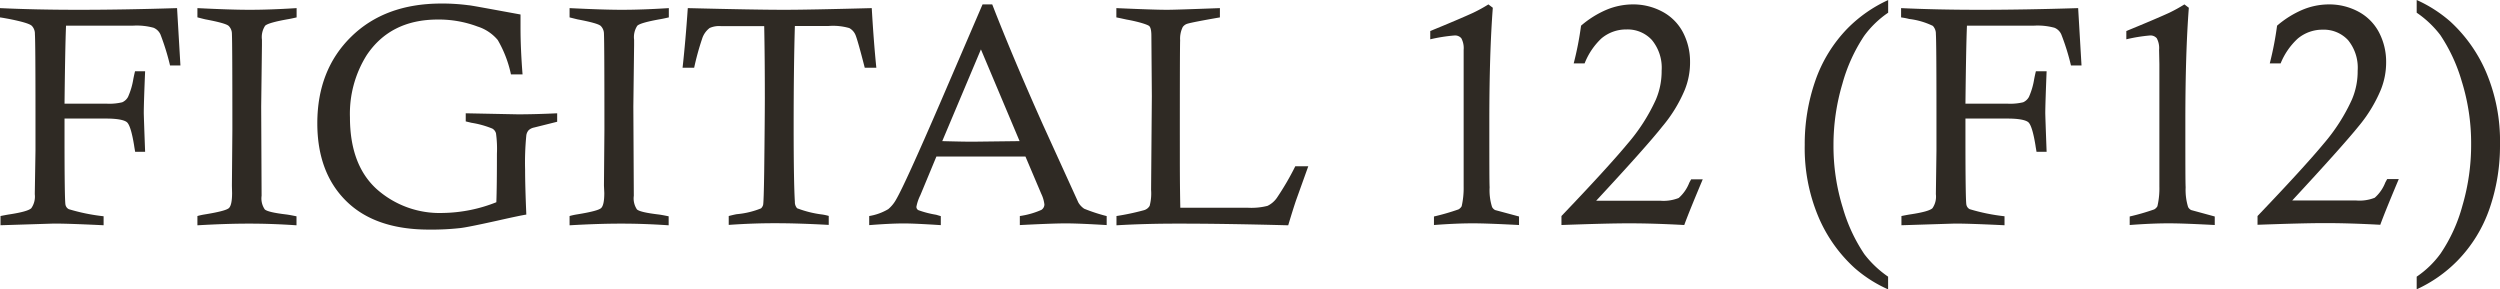
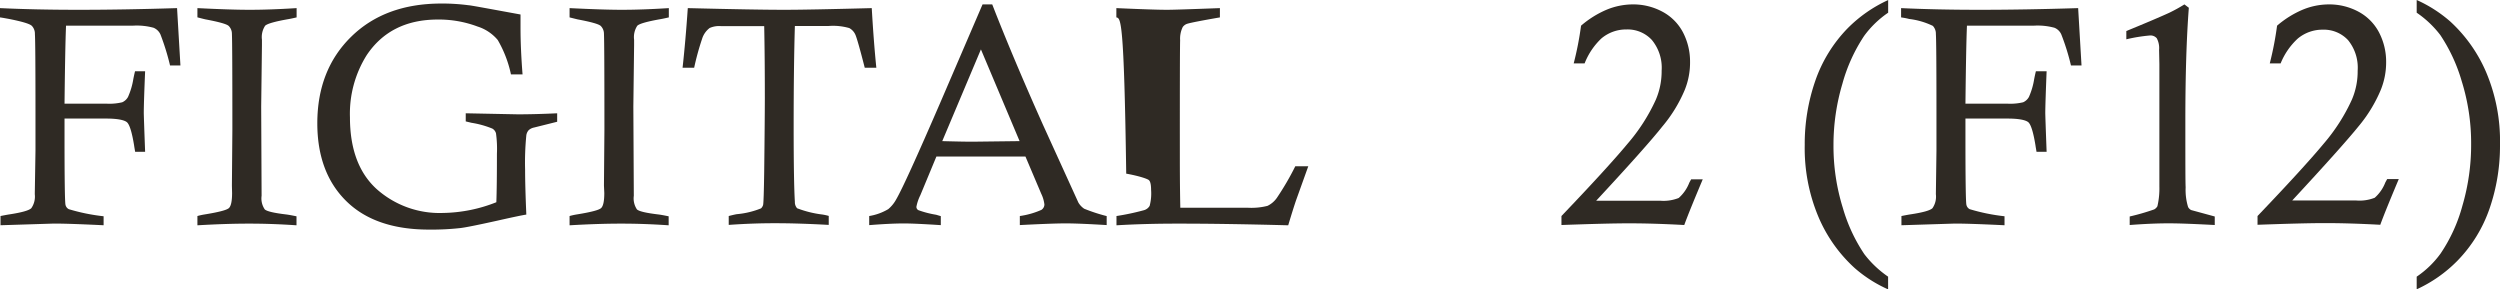
<svg xmlns="http://www.w3.org/2000/svg" viewBox="0 0 431.2 49.91">
  <defs>
    <style>.cls-1{fill:#2f2a24;}</style>
  </defs>
  <g id="Слой_2" data-name="Слой 2">
    <g id="Страница_Figital" data-name="Страница Figital">
      <g id="Figital_12_F12_" data-name="Figital 12 (F12)">
        <path class="cls-1" d="M0,3V1.4q6.15.29,13.54.29,7.76,0,17-.29l.58,9.89H29.33a41.45,41.45,0,0,0-1.66-5.36,2.27,2.27,0,0,0-1.18-1.14,10.94,10.94,0,0,0-3.6-.36H11.39q-.15,3.48-.26,13.45h7.24a9.38,9.38,0,0,0,2.71-.24,2.11,2.11,0,0,0,1-.92A12.36,12.36,0,0,0,23,13.61c.06-.3.15-.74.29-1.32h1.74q-.23,5.51-.23,7.17,0,.52.23,6.72H23.31c-.08-.49-.15-.86-.18-1.1-.37-2.27-.79-3.62-1.24-4s-1.64-.63-3.55-.63H11.13c0,1.76,0,2.93,0,3.53,0,7,.06,10.79.16,11.31a1.1,1.1,0,0,0,.58.79,33,33,0,0,0,6,1.22v1.55q-6-.29-8.56-.29l-9.22.29V37.26c.7-.14,1.23-.24,1.58-.29C3.75,36.65,5,36.3,5.4,35.91A3.51,3.51,0,0,0,6,33.49L6.12,26c0-1.16,0-3.37,0-6.64q0-12-.1-13.5a1.94,1.94,0,0,0-.53-1.4C5.13,4.1,3.76,3.7,1.42,3.24,1.11,3.19.63,3.09,0,3Z" />
        <path class="cls-1" d="M51.16,1.4V3c-.61.14-1.07.24-1.37.29-2.34.41-3.69.79-4.06,1.15a3.56,3.56,0,0,0-.55,2.41v.93l-.13,10.6.07,15.39a3.35,3.35,0,0,0,.55,2.35c.36.33,1.59.62,3.7.87.4.05,1,.16,1.77.32v1.55q-4.24-.29-8.18-.29t-8.91.29V37.26A10.72,10.72,0,0,1,35.21,37c2.49-.4,3.92-.77,4.28-1.12s.54-1.21.54-2.59L40,32l.08-9.68q0-14.92-.08-16.51a1.89,1.89,0,0,0-.56-1.34c-.34-.32-1.67-.69-4-1.13-.32-.07-.78-.19-1.39-.35V1.4q5.73.29,9,.29Q46.6,1.69,51.16,1.4Z" />
        <path class="cls-1" d="M96.1,19.54V21l-4,1a1.93,1.93,0,0,0-.92.46,1.67,1.67,0,0,0-.4.89,47.81,47.81,0,0,0-.21,5.93c0,1.9.07,4.47.21,7.73-.77.12-2.44.47-5,1.05q-5,1.11-6.33,1.27A44.67,44.67,0,0,1,74,39.6q-9.28,0-14.27-4.91t-5-13.41q0-9.21,5.84-14.94T76.14.61A34.6,34.6,0,0,1,80.78.9c.33,0,3.34.57,9,1.6,0,1,0,1.75,0,2.33q0,3.53.35,8h-2a20,20,0,0,0-2.28-5.93,7.47,7.47,0,0,0-3.47-2.32,19,19,0,0,0-6.86-1.21q-8.18,0-12.29,6.17a19,19,0,0,0-2.87,10.7q0,8.13,4.55,12.32A16.3,16.3,0,0,0,76.4,36.73a25.82,25.82,0,0,0,9.21-1.85c.07-1.89.1-4.68.1-8.35A19.63,19.63,0,0,0,85.55,23a1.36,1.36,0,0,0-.63-.82,16,16,0,0,0-3.59-1l-1-.24V19.54l9,.18Q92.3,19.72,96.1,19.54Z" />
        <path class="cls-1" d="M115.36,1.4V3c-.62.14-1.08.24-1.37.29-2.34.41-3.7.79-4.07,1.15a3.56,3.56,0,0,0-.55,2.41v.93l-.13,10.6.08,15.39a3.41,3.41,0,0,0,.54,2.35c.36.33,1.59.62,3.7.87.41.05,1,.16,1.77.32v1.55q-4.24-.29-8.18-.29t-8.91.29V37.26A11.29,11.29,0,0,1,99.4,37c2.5-.4,3.93-.77,4.29-1.12s.54-1.21.54-2.59L104.17,32l.08-9.68q0-14.92-.08-16.51a1.89,1.89,0,0,0-.56-1.34c-.34-.32-1.67-.69-4-1.13L98.24,3V1.4c3.82.19,6.81.29,9,.29Q110.79,1.69,115.36,1.4Z" />
        <path class="cls-1" d="M119.73,11.68h-2q.51-4.59.9-10.28,11.67.29,16.65.29,4.14,0,15.08-.29.34,5.88.79,10.28h-2c-.82-3.22-1.36-5.1-1.6-5.66a2.39,2.39,0,0,0-1.07-1.18,10.14,10.14,0,0,0-3.54-.36h-5.84q-.21,7-.21,17.35,0,9.6.21,13a1.56,1.56,0,0,0,.39,1.09A18.21,18.21,0,0,0,141.84,37a9.23,9.23,0,0,1,1.1.24v1.55q-5.22-.29-9.31-.29-3.87,0-7.94.29V37.26c.62-.16,1.09-.27,1.4-.32a14.56,14.56,0,0,0,4.17-1,1.29,1.29,0,0,0,.36-.59c.07-.26.14-2.2.19-5.84q.1-8.44.11-12.5,0-7.1-.11-12.5h-6.27l-1.14,0a4,4,0,0,0-2,.32,3.73,3.73,0,0,0-1.31,1.89A45,45,0,0,0,119.73,11.68Z" />
        <path class="cls-1" d="M169.47.76h1.67q3.56,9.15,8.75,20.76L186,34.94A3.33,3.33,0,0,0,187,36a29.35,29.35,0,0,0,3.88,1.27v1.55q-4.8-.29-7.07-.29t-7.91.29V37.26a13.94,13.94,0,0,0,3.72-1.06,1.13,1.13,0,0,0,.52-.92,5.73,5.73,0,0,0-.55-1.87L176.87,27q-5.6,0-8.14,0l-7.22,0-2.77,6.67a7.67,7.67,0,0,0-.68,2,.66.66,0,0,0,.32.57,16.77,16.77,0,0,0,3.08.8l.81.24v1.55q-4.5-.29-6.35-.29-2.35,0-6,.29V37.26a9.33,9.33,0,0,0,3.29-1.19,5.87,5.87,0,0,0,1.37-1.69q1.52-2.61,7.65-16.79Zm-6.95,23.58c2.45.07,4.19.1,5.25.1l8.09-.1L169.19,8.52Z" />
-         <path class="cls-1" d="M192.55,3V1.4q6.47.29,8.76.29,1.42,0,9.1-.29V3c-3.17.55-5,.91-5.57,1.08a1.53,1.53,0,0,0-.84.58,4.55,4.55,0,0,0-.45,2.3q-.06,1.74-.05,19.51c0,2.34,0,5.46.08,9.36h11.63a11.31,11.31,0,0,0,3.4-.32,4.16,4.16,0,0,0,1.63-1.39,47.53,47.53,0,0,0,3.17-5.44h2.24l-2.11,5.88c-.37,1.09-.82,2.53-1.35,4.3q-10.91-.29-19-.29-5.73,0-10.62.29V37.26a41.82,41.82,0,0,0,4.72-1,1.65,1.65,0,0,0,1-.75,8.38,8.38,0,0,0,.25-2.77l.13-16.16-.08-10.42c0-.89-.13-1.46-.39-1.68s-1.71-.72-3.9-1.11C193.88,3.28,193.31,3.15,192.55,3Z" />
-         <path class="cls-1" d="M246.69,6.78V5.35c3.48-1.42,5.95-2.48,7.43-3.16a25.94,25.94,0,0,0,2.6-1.43l.76.58q-.6,7.85-.6,19.52c0,6.71,0,10.53.05,11.44a9.56,9.56,0,0,0,.42,3.4,1.23,1.23,0,0,0,.53.53L262,37.34v1.47c-3.63-.19-6.27-.29-7.94-.29q-2.91,0-6.73.29V37.34a39.79,39.79,0,0,0,4.22-1.22,1.41,1.41,0,0,0,.56-.55,14.13,14.13,0,0,0,.34-3.4c0-.67,0-4.19,0-10.55l0-10.55,0-2.47a3.6,3.6,0,0,0-.4-2,1.41,1.41,0,0,0-1.19-.48A28.1,28.1,0,0,0,246.69,6.78Z" />
+         <path class="cls-1" d="M192.55,3V1.4q6.47.29,8.76.29,1.42,0,9.1-.29V3c-3.17.55-5,.91-5.57,1.08a1.53,1.53,0,0,0-.84.58,4.55,4.55,0,0,0-.45,2.3q-.06,1.74-.05,19.51c0,2.34,0,5.46.08,9.36h11.63a11.31,11.31,0,0,0,3.4-.32,4.16,4.16,0,0,0,1.63-1.39,47.53,47.53,0,0,0,3.17-5.44h2.24l-2.11,5.88c-.37,1.09-.82,2.53-1.35,4.3q-10.91-.29-19-.29-5.73,0-10.62.29V37.26a41.82,41.82,0,0,0,4.72-1,1.65,1.65,0,0,0,1-.75,8.38,8.38,0,0,0,.25-2.77c0-.89-.13-1.46-.39-1.68s-1.71-.72-3.9-1.11C193.88,3.28,193.31,3.15,192.55,3Z" />
        <path class="cls-1" d="M273.31,10.94h-1.88a54.69,54.69,0,0,0,1.27-6.51,16.78,16.78,0,0,1,4.42-2.76,11.89,11.89,0,0,1,4.49-.91A10.59,10.59,0,0,1,286.7,2a8.54,8.54,0,0,1,3.59,3.6,10.89,10.89,0,0,1,1.21,5.12,12.54,12.54,0,0,1-.92,4.8,24.48,24.48,0,0,1-3.88,6.32Q284,25.26,275.31,34.62h11.05a7.09,7.09,0,0,0,3.18-.47,6.72,6.72,0,0,0,1.83-2.64l.32-.58h2c-1.44,3.43-2.5,6-3.19,7.88q-5.29-.29-9.55-.29c-2.53,0-6.4.1-11.63.29V37.26q8-8.37,11.42-12.49a31.64,31.64,0,0,0,4.86-7.58,12.49,12.49,0,0,0,1-5,7.52,7.52,0,0,0-1.69-5.3,5.69,5.69,0,0,0-4.38-1.81,6.59,6.59,0,0,0-4.32,1.55A11.88,11.88,0,0,0,273.31,10.94Z" />
        <path class="cls-1" d="M325.66,47.72v2.19a22.77,22.77,0,0,1-5.78-3.69,25.23,25.23,0,0,1-6.23-8.8A30.52,30.52,0,0,1,311.28,25a33.18,33.18,0,0,1,1.8-11,24.38,24.38,0,0,1,5.59-9.11,23.66,23.66,0,0,1,7-4.88V2.19a16.84,16.84,0,0,0-4.14,4,28.51,28.51,0,0,0-3.76,8.28A36.93,36.93,0,0,0,316.24,25a35.82,35.82,0,0,0,1.61,10.85,28.37,28.37,0,0,0,3.72,8A18,18,0,0,0,325.66,47.72Z" />
        <path class="cls-1" d="M327.9,3V1.4q6.15.29,13.54.29,7.76,0,17-.29l.58,9.89h-1.82a39.33,39.33,0,0,0-1.67-5.36,2.21,2.21,0,0,0-1.17-1.14,11,11,0,0,0-3.6-.36h-11.5q-.15,3.48-.26,13.45h7.24a9.38,9.38,0,0,0,2.71-.24,2.11,2.11,0,0,0,1-.92,12.36,12.36,0,0,0,.91-3.11c.06-.3.15-.74.29-1.32H353q-.22,5.51-.23,7.17,0,.52.23,6.72h-1.74c-.08-.49-.15-.86-.18-1.1-.37-2.27-.79-3.62-1.24-4s-1.64-.63-3.55-.63H339c0,1.76,0,2.93,0,3.53,0,7,.06,10.79.16,11.31a1.1,1.1,0,0,0,.58.79,33,33,0,0,0,6,1.22v1.55q-6-.29-8.56-.29l-9.22.29V37.26c.7-.14,1.23-.24,1.58-.29,2.12-.32,3.37-.67,3.77-1.06a3.51,3.51,0,0,0,.59-2.42L334,26q0-1.74,0-6.64,0-12-.1-13.5a1.94,1.94,0,0,0-.53-1.4,12.87,12.87,0,0,0-4.09-1.19C329,3.19,328.53,3.09,327.9,3Z" />
        <path class="cls-1" d="M366.75,6.78V5.35c3.47-1.42,5.95-2.48,7.43-3.16A27.12,27.12,0,0,0,376.77.76l.76.58q-.6,7.85-.6,19.52c0,6.71,0,10.53.05,11.44a10.08,10.08,0,0,0,.42,3.4,1.23,1.23,0,0,0,.53.53L382,37.34v1.47q-5.43-.29-7.94-.29-2.91,0-6.73.29V37.34a38.93,38.93,0,0,0,4.22-1.22,1.41,1.41,0,0,0,.56-.55,13.58,13.58,0,0,0,.34-3.4q0-1,0-10.55l0-10.55-.05-2.47a3.6,3.6,0,0,0-.4-2,1.41,1.41,0,0,0-1.19-.48A27.84,27.84,0,0,0,366.75,6.78Z" />
        <path class="cls-1" d="M393.36,10.94h-1.87a56.76,56.76,0,0,0,1.26-6.51,16.78,16.78,0,0,1,4.42-2.76,11.9,11.9,0,0,1,4.5-.91A10.62,10.62,0,0,1,406.76,2a8.57,8.57,0,0,1,3.58,3.6,10.9,10.9,0,0,1,1.22,5.12,12.55,12.55,0,0,1-.93,4.8,24.7,24.7,0,0,1-3.87,6.32q-2.73,3.38-11.4,12.74h11.05a7.09,7.09,0,0,0,3.18-.47,6.72,6.72,0,0,0,1.83-2.64l.32-.58h2c-1.44,3.43-2.5,6-3.19,7.88q-5.3-.29-9.54-.29c-2.54,0-6.41.1-11.63.29V37.26q8-8.37,11.42-12.49a31.88,31.88,0,0,0,4.85-7.58,12.32,12.32,0,0,0,1-5A7.52,7.52,0,0,0,405,6.93a5.69,5.69,0,0,0-4.38-1.81,6.61,6.61,0,0,0-4.32,1.55A11.88,11.88,0,0,0,393.36,10.94Z" />
        <path class="cls-1" d="M416.83,2.19V0a23.16,23.16,0,0,1,5.77,3.69,25.44,25.44,0,0,1,6.23,8.81,30.47,30.47,0,0,1,2.37,12.44,33.18,33.18,0,0,1-1.79,11A24.12,24.12,0,0,1,423.83,45a23.64,23.64,0,0,1-7,4.9V47.72a16.53,16.53,0,0,0,4.13-4,27.56,27.56,0,0,0,3.76-8.25,37.2,37.2,0,0,0,1.5-10.57,35.77,35.77,0,0,0-1.61-10.85,28.75,28.75,0,0,0-3.7-8A17.52,17.52,0,0,0,416.83,2.19Z" />
      </g>
    </g>
  </g>
</svg>